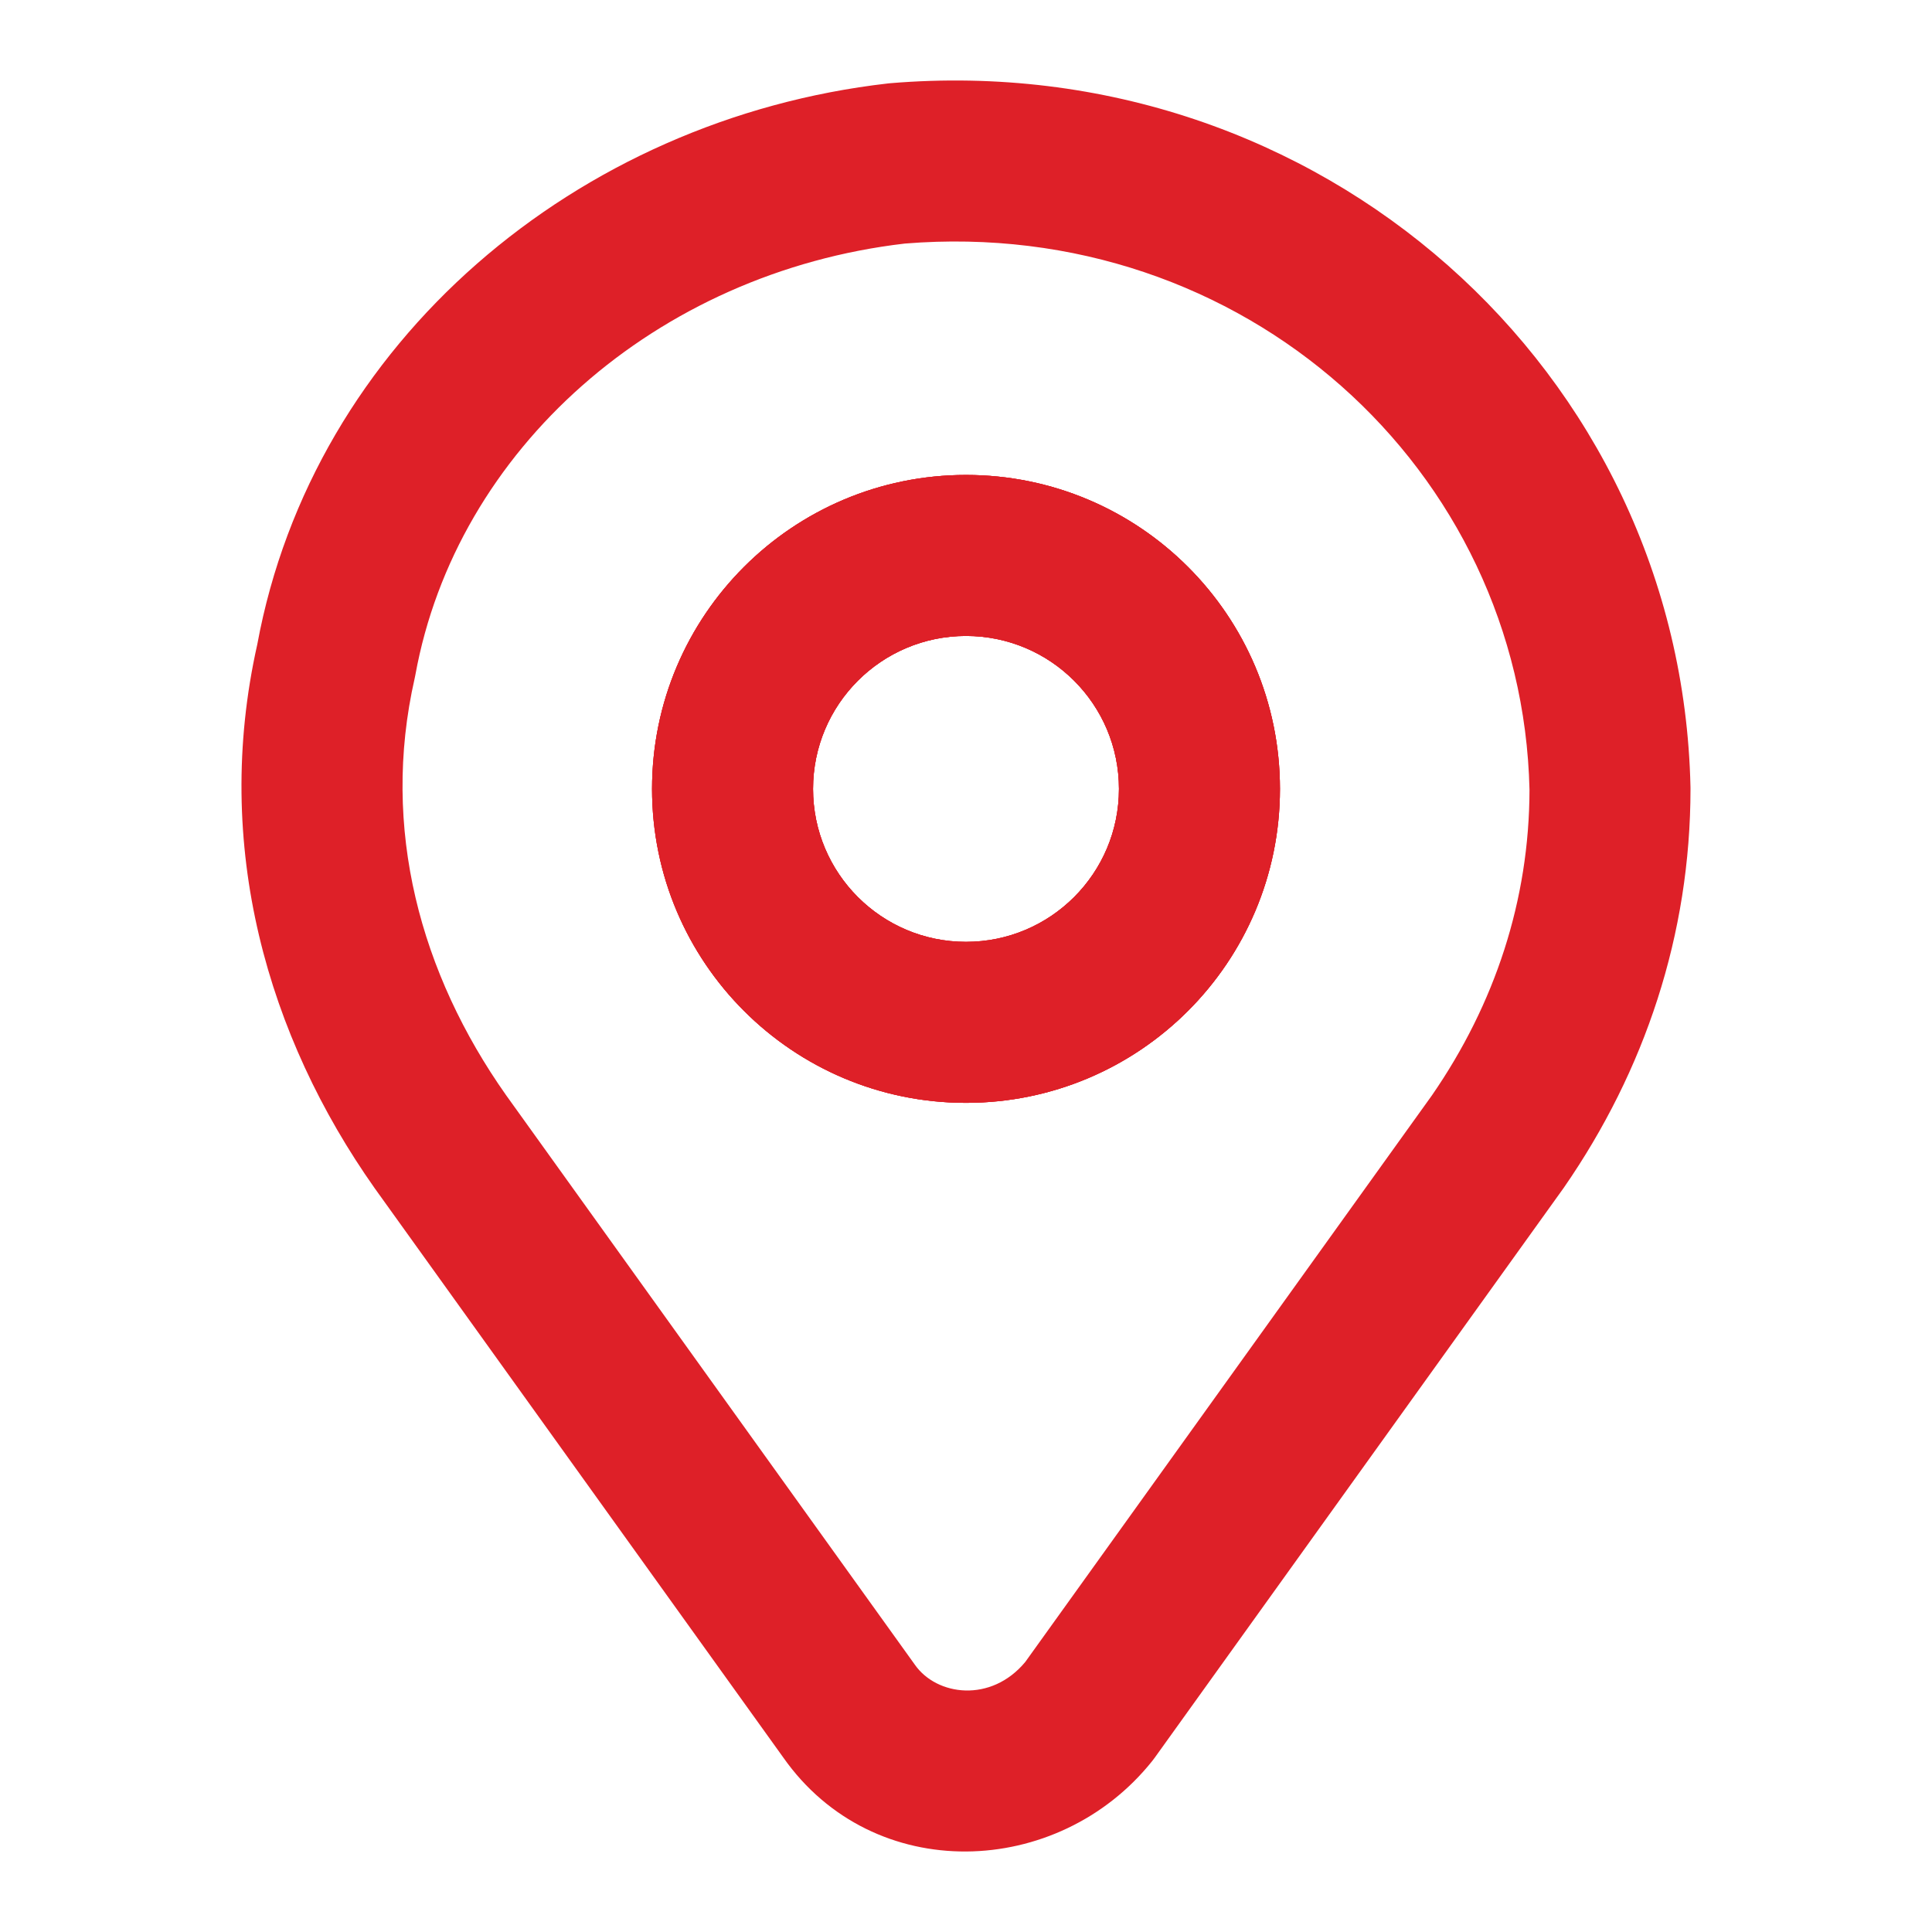
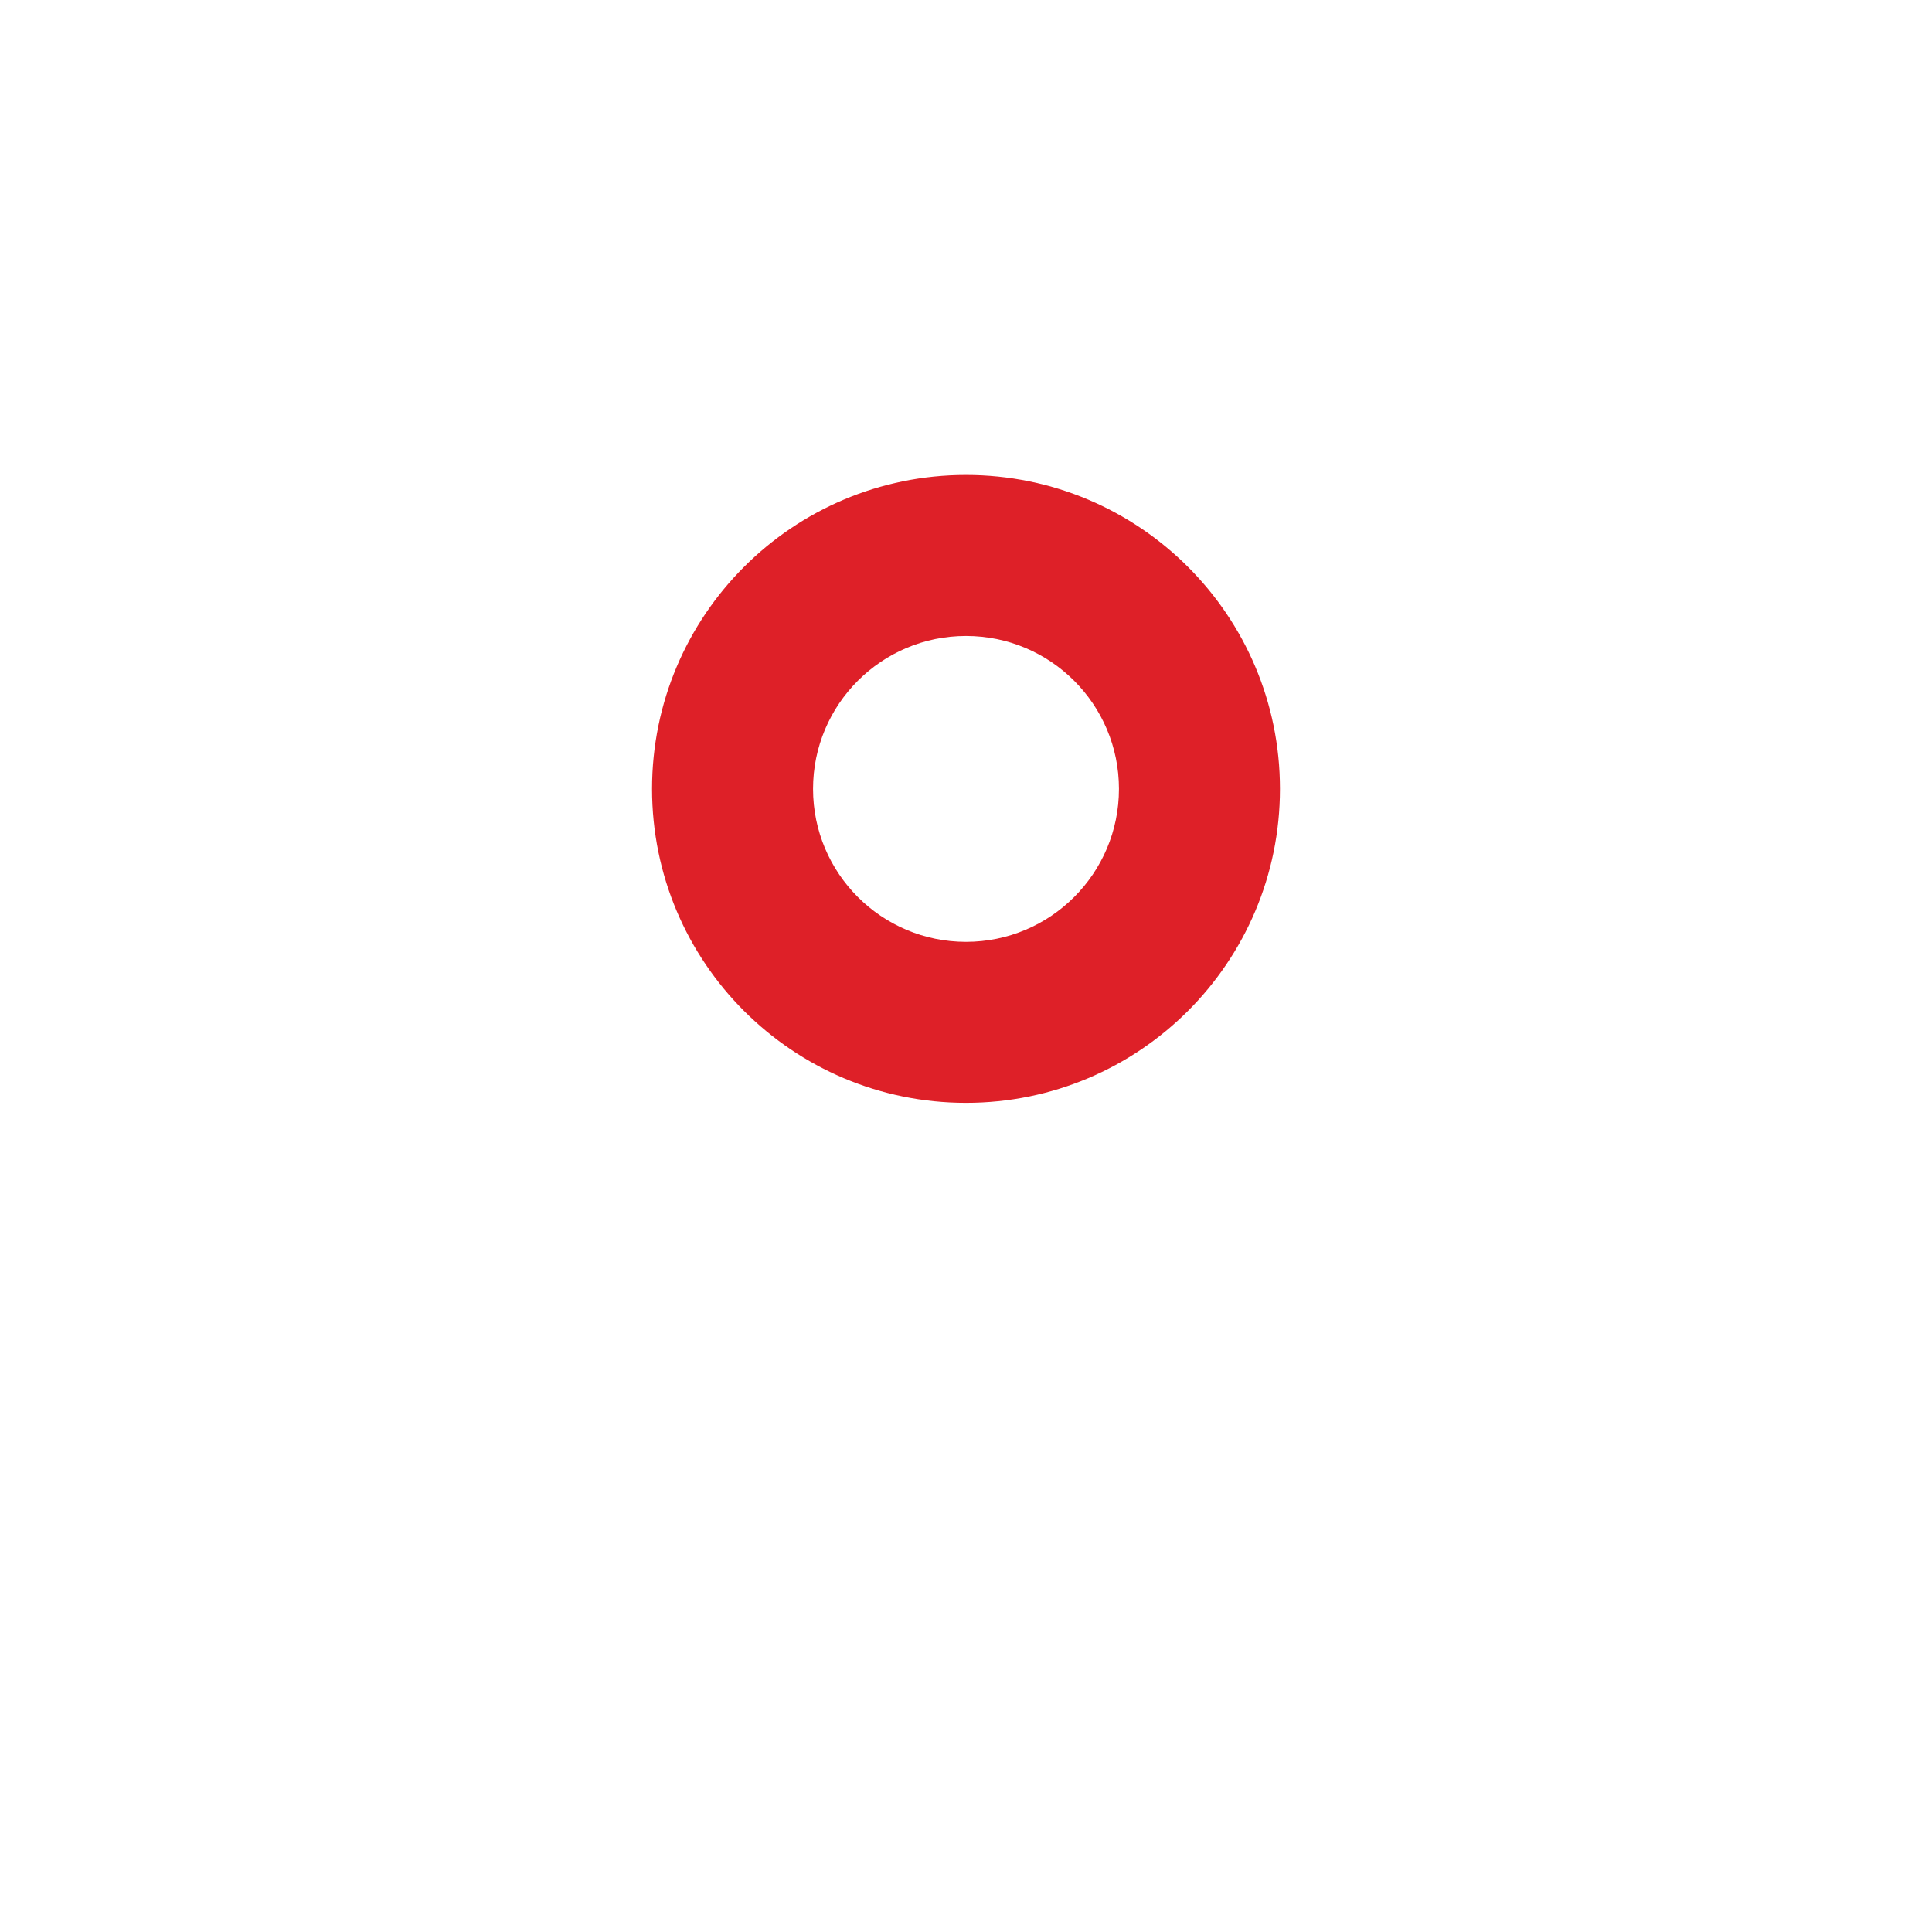
<svg xmlns="http://www.w3.org/2000/svg" viewBox="0 0 300.00 300.00" data-guides="{&quot;vertical&quot;:[],&quot;horizontal&quot;:[]}">
-   <path fill="#de2028" stroke="none" fill-opacity="1" stroke-width="1" stroke-opacity="1" baseline-shift="baseline" clip-rule="evenodd" color="rgb(51, 51, 51)" fill-rule="evenodd" id="tSvgba057de8e6" title="Path 3" d="M138.242 12.921C204.922 7.361 261.092 57.529 262.497 122.216C262.498 122.307 262.499 122.397 262.5 122.488C262.5 145.099 255.417 166.232 242.863 184.379C242.821 184.438 242.78 184.497 242.738 184.556C221.59 214.021 200.441 243.486 179.293 272.951C179.167 273.127 179.037 273.299 178.902 273.467C164.318 291.711 135.636 292.833 121.623 272.897C100.468 243.422 79.312 213.948 58.157 184.473C41.613 161.018 32.92 131.405 39.95 100.065C48.619 53.073 89.592 18.48 137.861 12.959C137.988 12.945 138.115 12.932 138.242 12.921ZM140.511 37.819C101.878 42.316 70.854 69.819 64.498 104.802C64.466 104.981 64.429 105.159 64.389 105.336C59.092 128.661 65.311 151.221 78.558 170.022C99.725 199.514 120.893 229.005 142.061 258.497C145.445 263.335 153.885 264.468 159.201 258.07C180.255 228.737 201.309 199.403 222.363 170.07C232.138 155.906 237.472 139.767 237.5 122.624C236.342 72.895 193.124 33.535 140.511 37.819Z" />
  <path fill="#de2028" stroke="none" fill-opacity="1" stroke-width="1" stroke-opacity="1" baseline-shift="baseline" clip-rule="evenodd" color="rgb(51, 51, 51)" fill-rule="evenodd" id="tSvgfc207f6649" title="Path 4" d="M150 98.751C136.883 98.751 126.25 109.384 126.25 122.5C126.25 135.617 136.883 146.25 150 146.25C163.117 146.25 173.75 135.617 173.75 122.5C173.75 109.384 163.117 98.751 150 98.751ZM101.25 122.5C101.25 95.577 123.076 73.751 150 73.751C176.924 73.751 198.75 95.577 198.75 122.5C198.75 149.424 176.924 171.25 150 171.25C123.076 171.25 101.25 149.424 101.25 122.5Z" />
-   <path fill="#de2028" stroke="none" fill-opacity="1" stroke-width="1" stroke-opacity="1" baseline-shift="baseline" clip-rule="evenodd" color="rgb(51, 51, 51)" fill-rule="evenodd" id="tSvg67d36e4d94" title="Path 5" d="M150 98.751C136.883 98.751 126.25 109.384 126.25 122.5C126.25 135.617 136.883 146.25 150 146.25C163.117 146.25 173.75 135.617 173.75 122.5C173.75 109.384 163.117 98.751 150 98.751ZM101.25 122.5C101.25 95.577 123.076 73.751 150 73.751C176.924 73.751 198.75 95.577 198.75 122.5C198.75 149.424 176.924 171.25 150 171.25C123.076 171.25 101.25 149.424 101.25 122.5Z" />
-   <path fill="#de2028" stroke="none" fill-opacity="1" stroke-width="1" stroke-opacity="1" baseline-shift="baseline" clip-rule="evenodd" color="rgb(51, 51, 51)" fill-rule="evenodd" id="tSvg135497dc965" title="Path 6" d="M150 98.751C136.883 98.751 126.25 109.384 126.25 122.5C126.25 135.617 136.883 146.25 150 146.25C163.117 146.25 173.75 135.617 173.75 122.5C173.75 109.384 163.117 98.751 150 98.751ZM101.25 122.5C101.25 95.577 123.076 73.751 150 73.751C176.924 73.751 198.75 95.577 198.75 122.5C198.75 149.424 176.924 171.25 150 171.25C123.076 171.25 101.25 149.424 101.25 122.5Z" />
  <defs />
</svg>